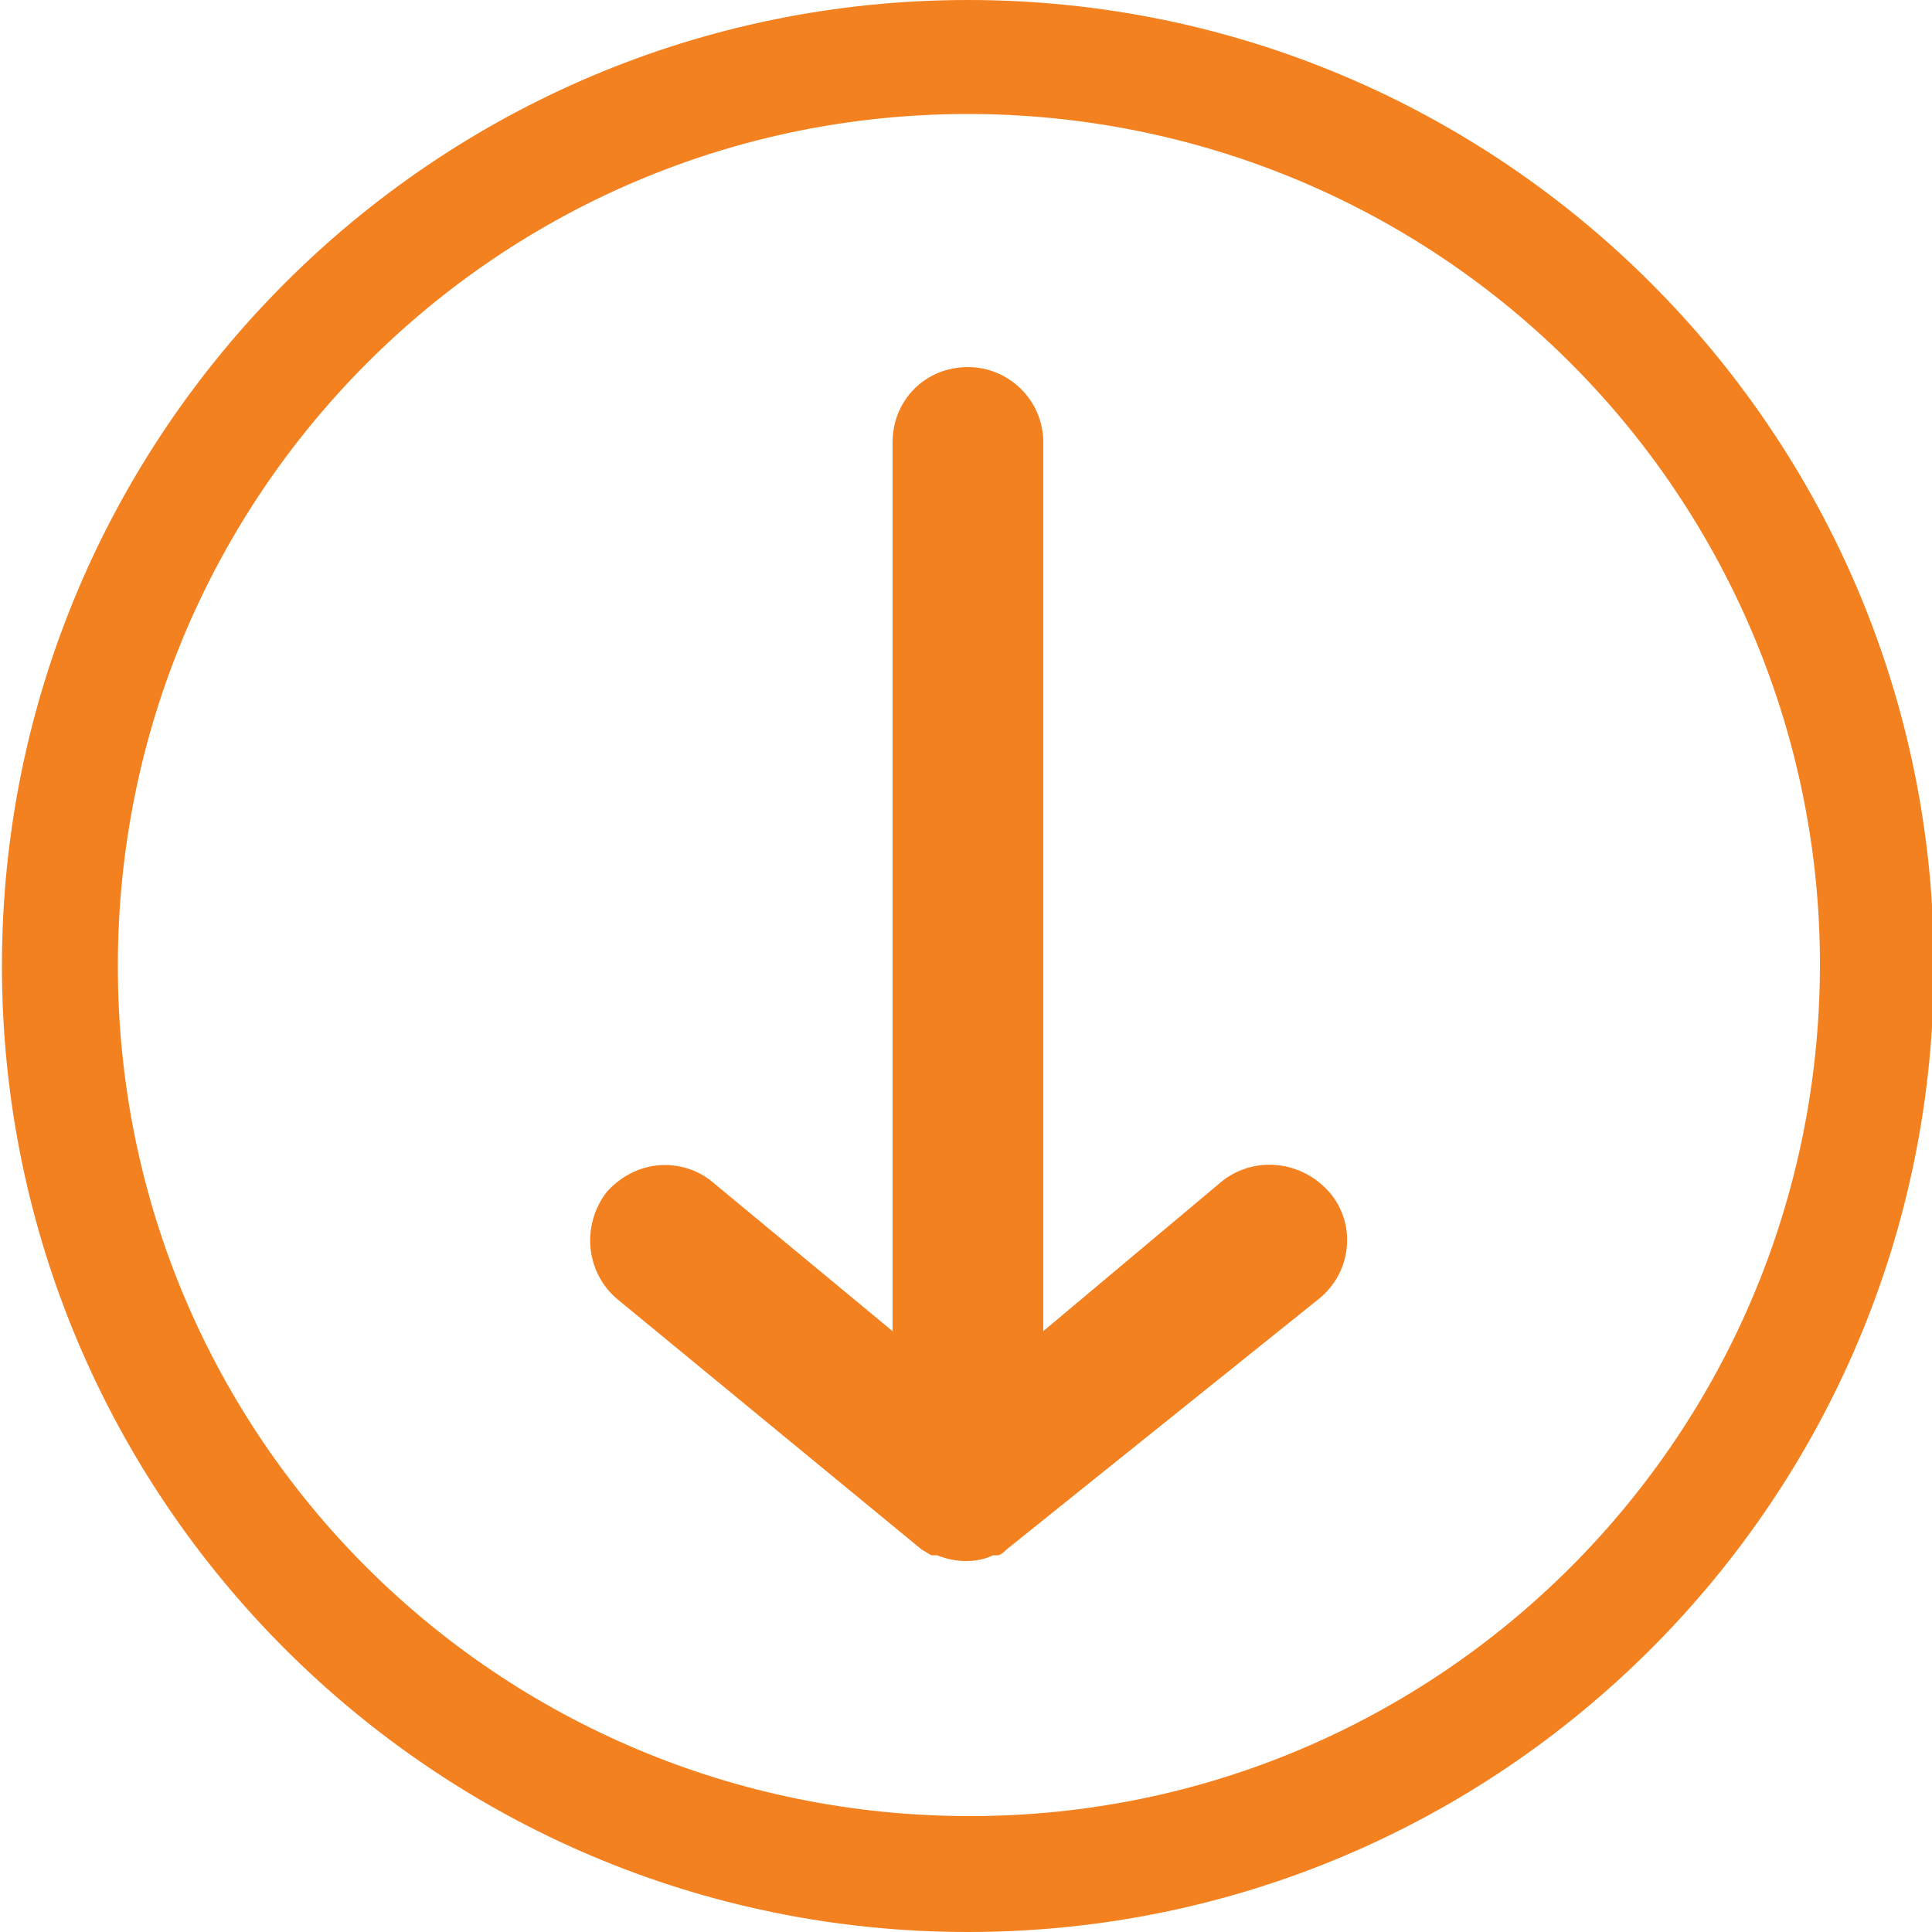
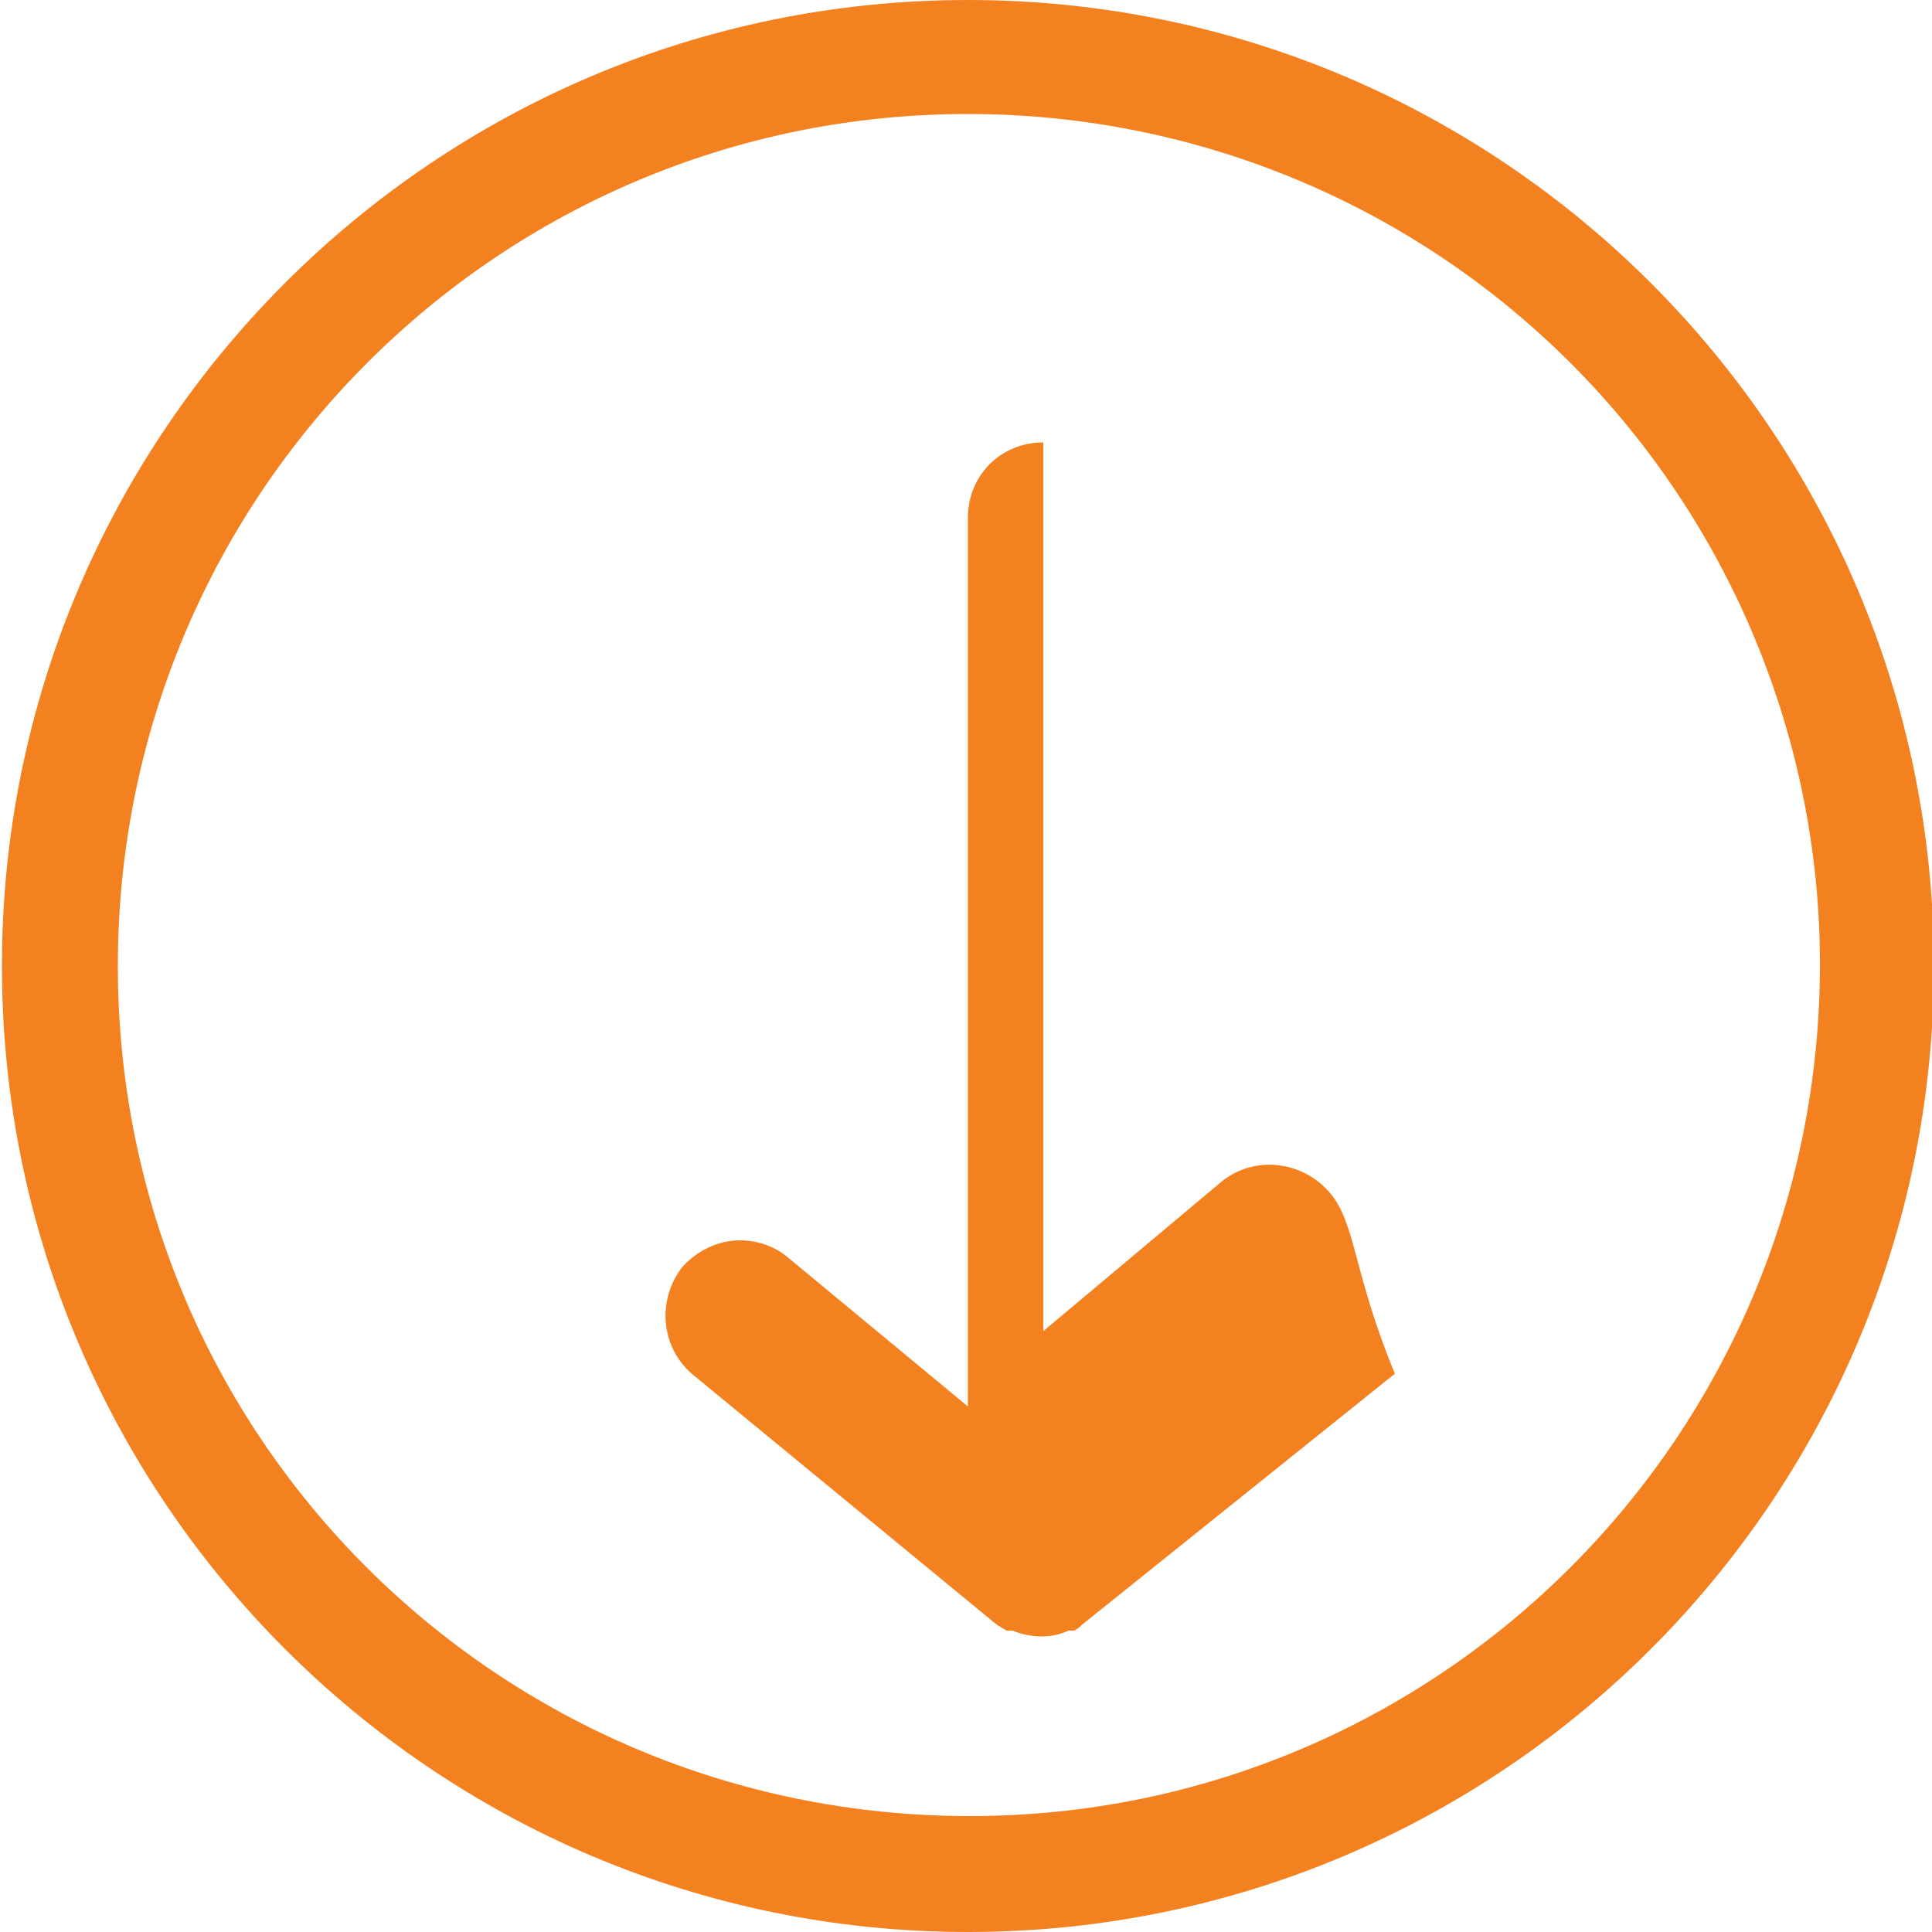
<svg xmlns="http://www.w3.org/2000/svg" version="1.1" id="Layer_1" x="0px" y="0px" viewBox="0 0 100 100" style="enable-background:new 0 0 100 100;" xml:space="preserve">
  <style type="text/css"> .st0{fill:#F48120;} </style>
-   <path class="st0" d="M50.1,5.9c-24.3,0-44,19.7-44,44.1s19.7,44,44.1,44c24.3,0,44-19.7,44-44.1c0-11.7-4.7-22.9-12.9-31.1 C73,10.5,61.8,5.9,50.1,5.9V0c27.6,0,50,22.4,50,50s-22.4,50-50,50s-50-22.4-50-50s22.4-50,50-50c0,0,0,0,0.1,0L50.1,5.9L50.1,5.9z M68.8,61.7c-1.4-1.6-3.8-1.9-5.5-0.6L54,68.9v-46c0-2.2-1.8-3.9-3.9-3.9c-2.2,0-3.9,1.7-3.9,3.9v46l-9.3-7.7 c-0.7-0.6-1.6-0.9-2.5-0.9c-1.1,0-2.2,0.5-3,1.4c-1.3,1.7-1.1,4.1,0.5,5.5l15.8,13l0.5,0.3h0.2l0,0h0.1l0,0l0,0 c0.5,0.2,1,0.3,1.5,0.3s1-0.1,1.4-0.3l0,0l0,0c0,0,0,0,0.1,0l0,0h0.2c0.2-0.1,0.3-0.2,0.4-0.3l16.2-13C70,65.8,70.2,63.3,68.8,61.7z " />
+   <path class="st0" d="M50.1,5.9c-24.3,0-44,19.7-44,44.1s19.7,44,44.1,44c24.3,0,44-19.7,44-44.1c0-11.7-4.7-22.9-12.9-31.1 C73,10.5,61.8,5.9,50.1,5.9V0c27.6,0,50,22.4,50,50s-22.4,50-50,50s-50-22.4-50-50s22.4-50,50-50c0,0,0,0,0.1,0L50.1,5.9L50.1,5.9z M68.8,61.7c-1.4-1.6-3.8-1.9-5.5-0.6L54,68.9v-46c-2.2,0-3.9,1.7-3.9,3.9v46l-9.3-7.7 c-0.7-0.6-1.6-0.9-2.5-0.9c-1.1,0-2.2,0.5-3,1.4c-1.3,1.7-1.1,4.1,0.5,5.5l15.8,13l0.5,0.3h0.2l0,0h0.1l0,0l0,0 c0.5,0.2,1,0.3,1.5,0.3s1-0.1,1.4-0.3l0,0l0,0c0,0,0,0,0.1,0l0,0h0.2c0.2-0.1,0.3-0.2,0.4-0.3l16.2-13C70,65.8,70.2,63.3,68.8,61.7z " />
</svg>